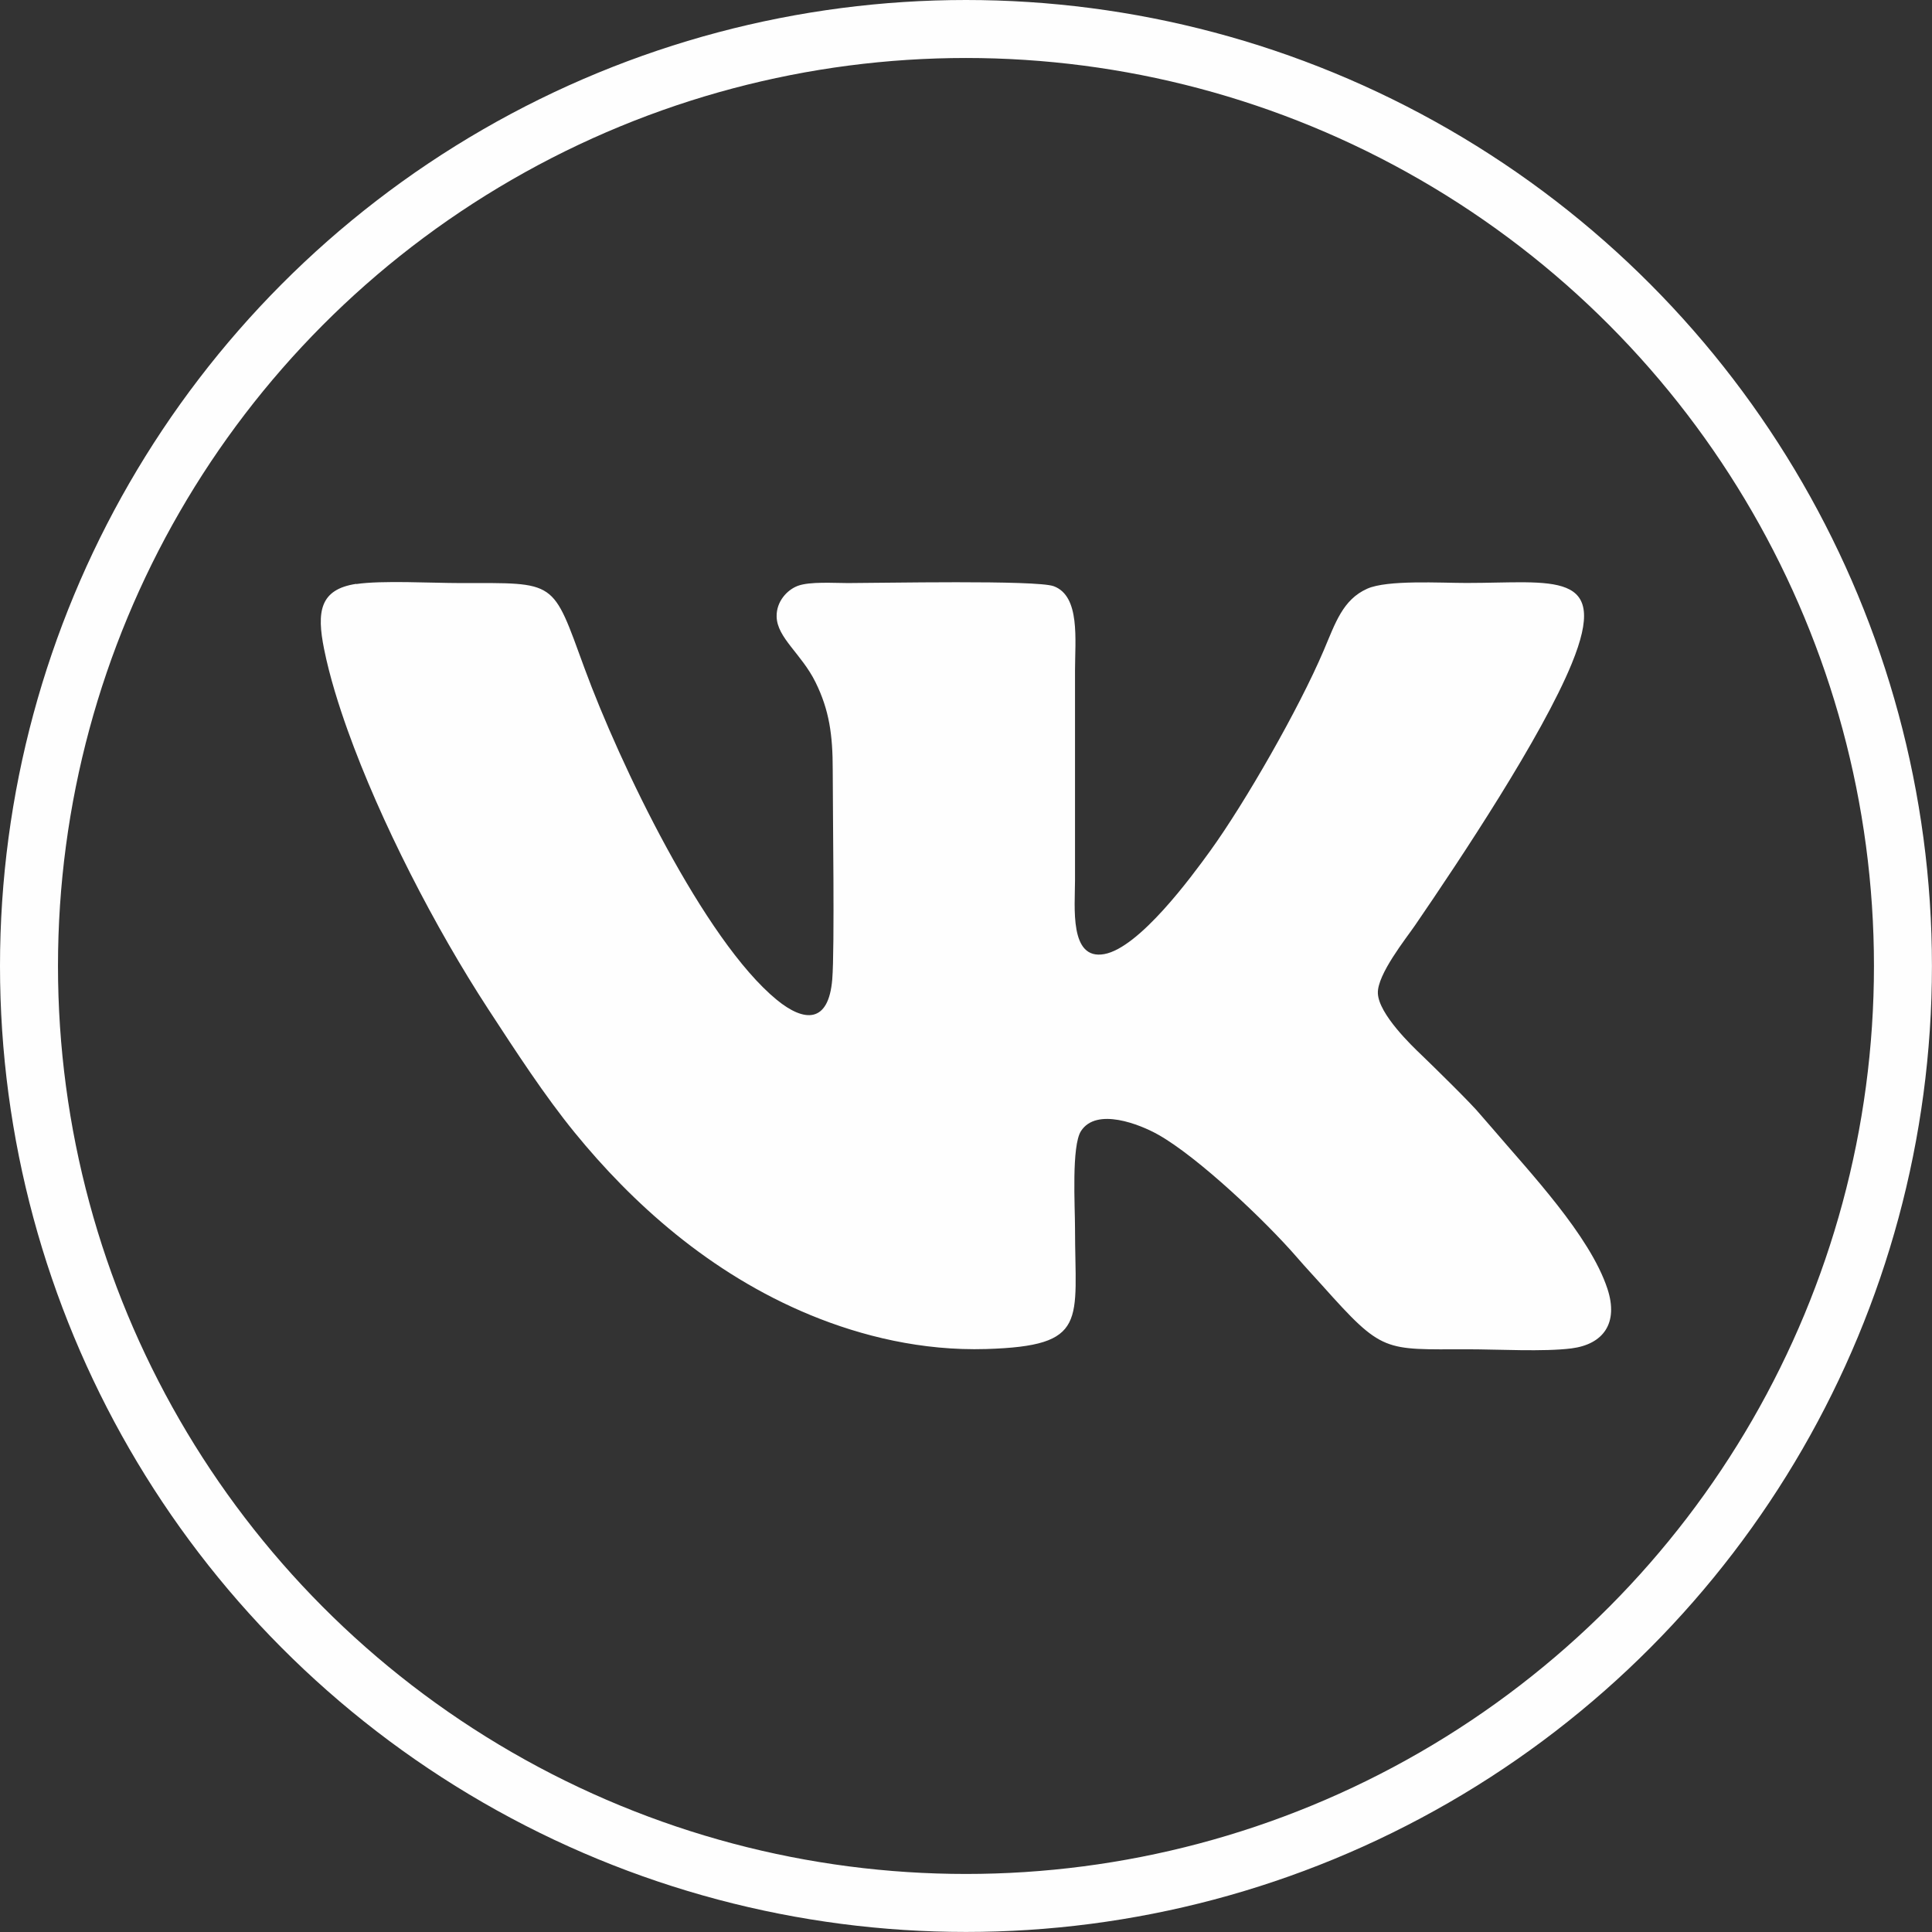
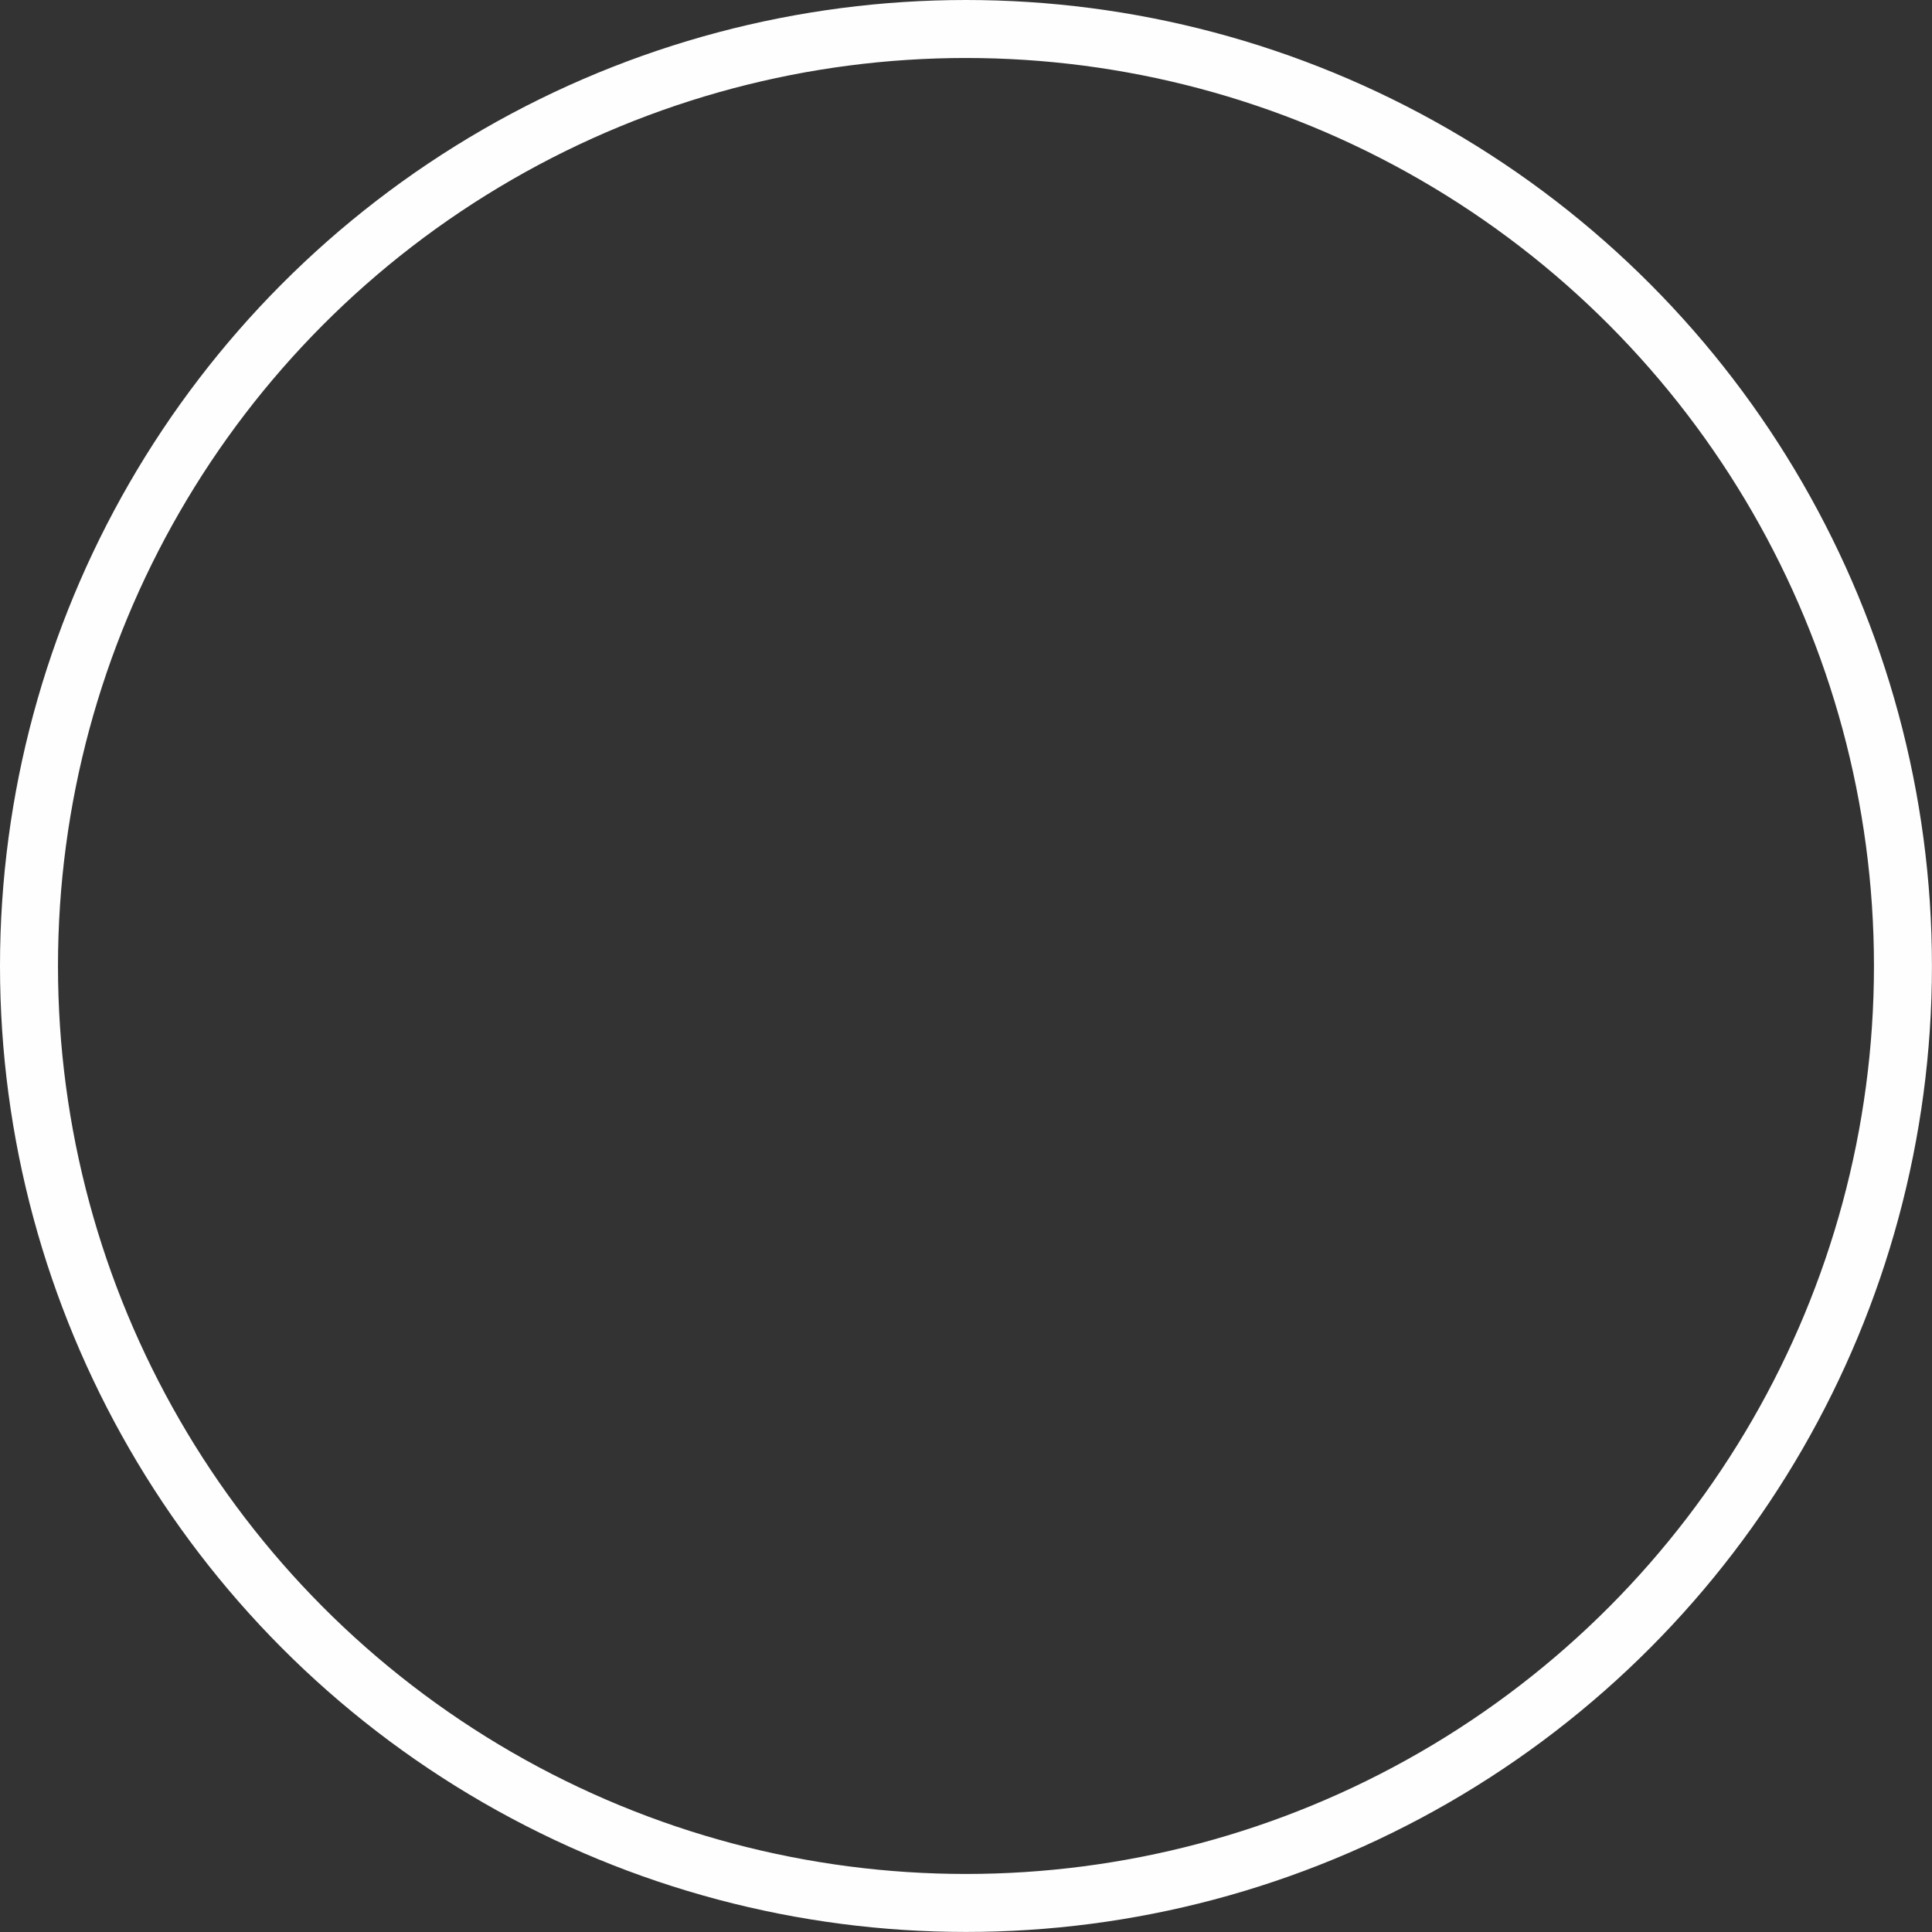
<svg xmlns="http://www.w3.org/2000/svg" xml:space="preserve" width="100%" height="100%" version="1.1" style="shape-rendering:geometricPrecision; text-rendering:geometricPrecision; image-rendering:optimizeQuality; fill-rule:evenodd; clip-rule:evenodd" viewBox="0 0 367.83 367.83">
  <rect x="0" y="0" width="367.83" height="367.83" fill="#333333" stroke="none" />
  <defs>
    <style type="text/css">
   
    .str0 {stroke:#FEFEFE;stroke-width:11.04;stroke-miterlimit:22.926}
    .fil1 {fill:none}
    .fil0 {fill:#FEFEFE}
   
  </style>
  </defs>
  <g id="Слой_x0020_3">
    <g id="_1185123894448">
-       <path class="fil0" d="M67.82 111.16c-6.97,1.05 -7.54,5.33 -6.12,12.4 1.06,5.28 2.82,10.81 4.48,15.45 6.24,17.42 16.67,37.63 26.79,53.14 5.29,8.1 10.67,16.4 16.46,23.5 10.8,13.24 25.58,26.78 44.91,34.74 9.72,4 21.21,6.82 33.41,6.45 19.63,-0.6 16.92,-5.23 16.92,-23.03 0,-4.11 -0.69,-15.64 1.14,-18.47 2.95,-4.58 11.25,-1.26 14.7,0.69 7.58,4.27 20.43,16.42 26.5,23.45 1.59,1.84 3.04,3.37 4.73,5.26 11.59,12.96 11.65,12.15 27.74,12.15 5.7,0 14.43,0.5 19.71,-0.17 6.05,-0.78 9.01,-4.79 6.84,-11.37 -3.35,-10.15 -14.85,-22.24 -21.84,-30.45l-2.32 -2.67c-1.57,-1.96 -9.06,-9.28 -11.23,-11.37 -1.79,-1.7 -8.15,-7.78 -8.31,-11.74 -0.15,-3.59 5.39,-10.47 7.08,-12.95 8.79,-12.83 24.15,-35.95 29.83,-49.82 7.36,-17.97 -3.5,-15.36 -20.02,-15.36 -4.96,0 -15.11,-0.62 -18.93,1.1 -4.65,2.09 -6.04,6.5 -8.27,11.74 -4.72,11.1 -14.95,28.94 -21.56,38.1 -3.73,5.17 -13.57,18.51 -20.22,19.72 -6.69,1.21 -5.57,-9.02 -5.57,-14.07l0 -39.95c0,-5.81 1.02,-14.13 -4.05,-16.02 -3.27,-1.22 -33.1,-0.6 -39.16,-0.6 -2.65,0 -7.25,-0.32 -9.54,0.52 -2.05,0.75 -4.12,2.99 -4.06,5.85 0.08,4.06 4.73,7.09 7.4,12.5 2.63,5.33 3.28,10.05 3.28,16.68 0,8.05 0.39,34 -0.09,39.9 -0.7,8.46 -5.36,8.15 -10.55,3.91 -13.85,-11.35 -29.96,-45.01 -36.59,-63.07 -6.25,-17.06 -5.18,-16.29 -23.71,-16.29 -5.38,0 -14.96,-0.54 -19.78,0.19z" />
      <circle class="fil1 str0" cx="183.91" cy="183.91" r="178.39" />
    </g>
  </g>
</svg>